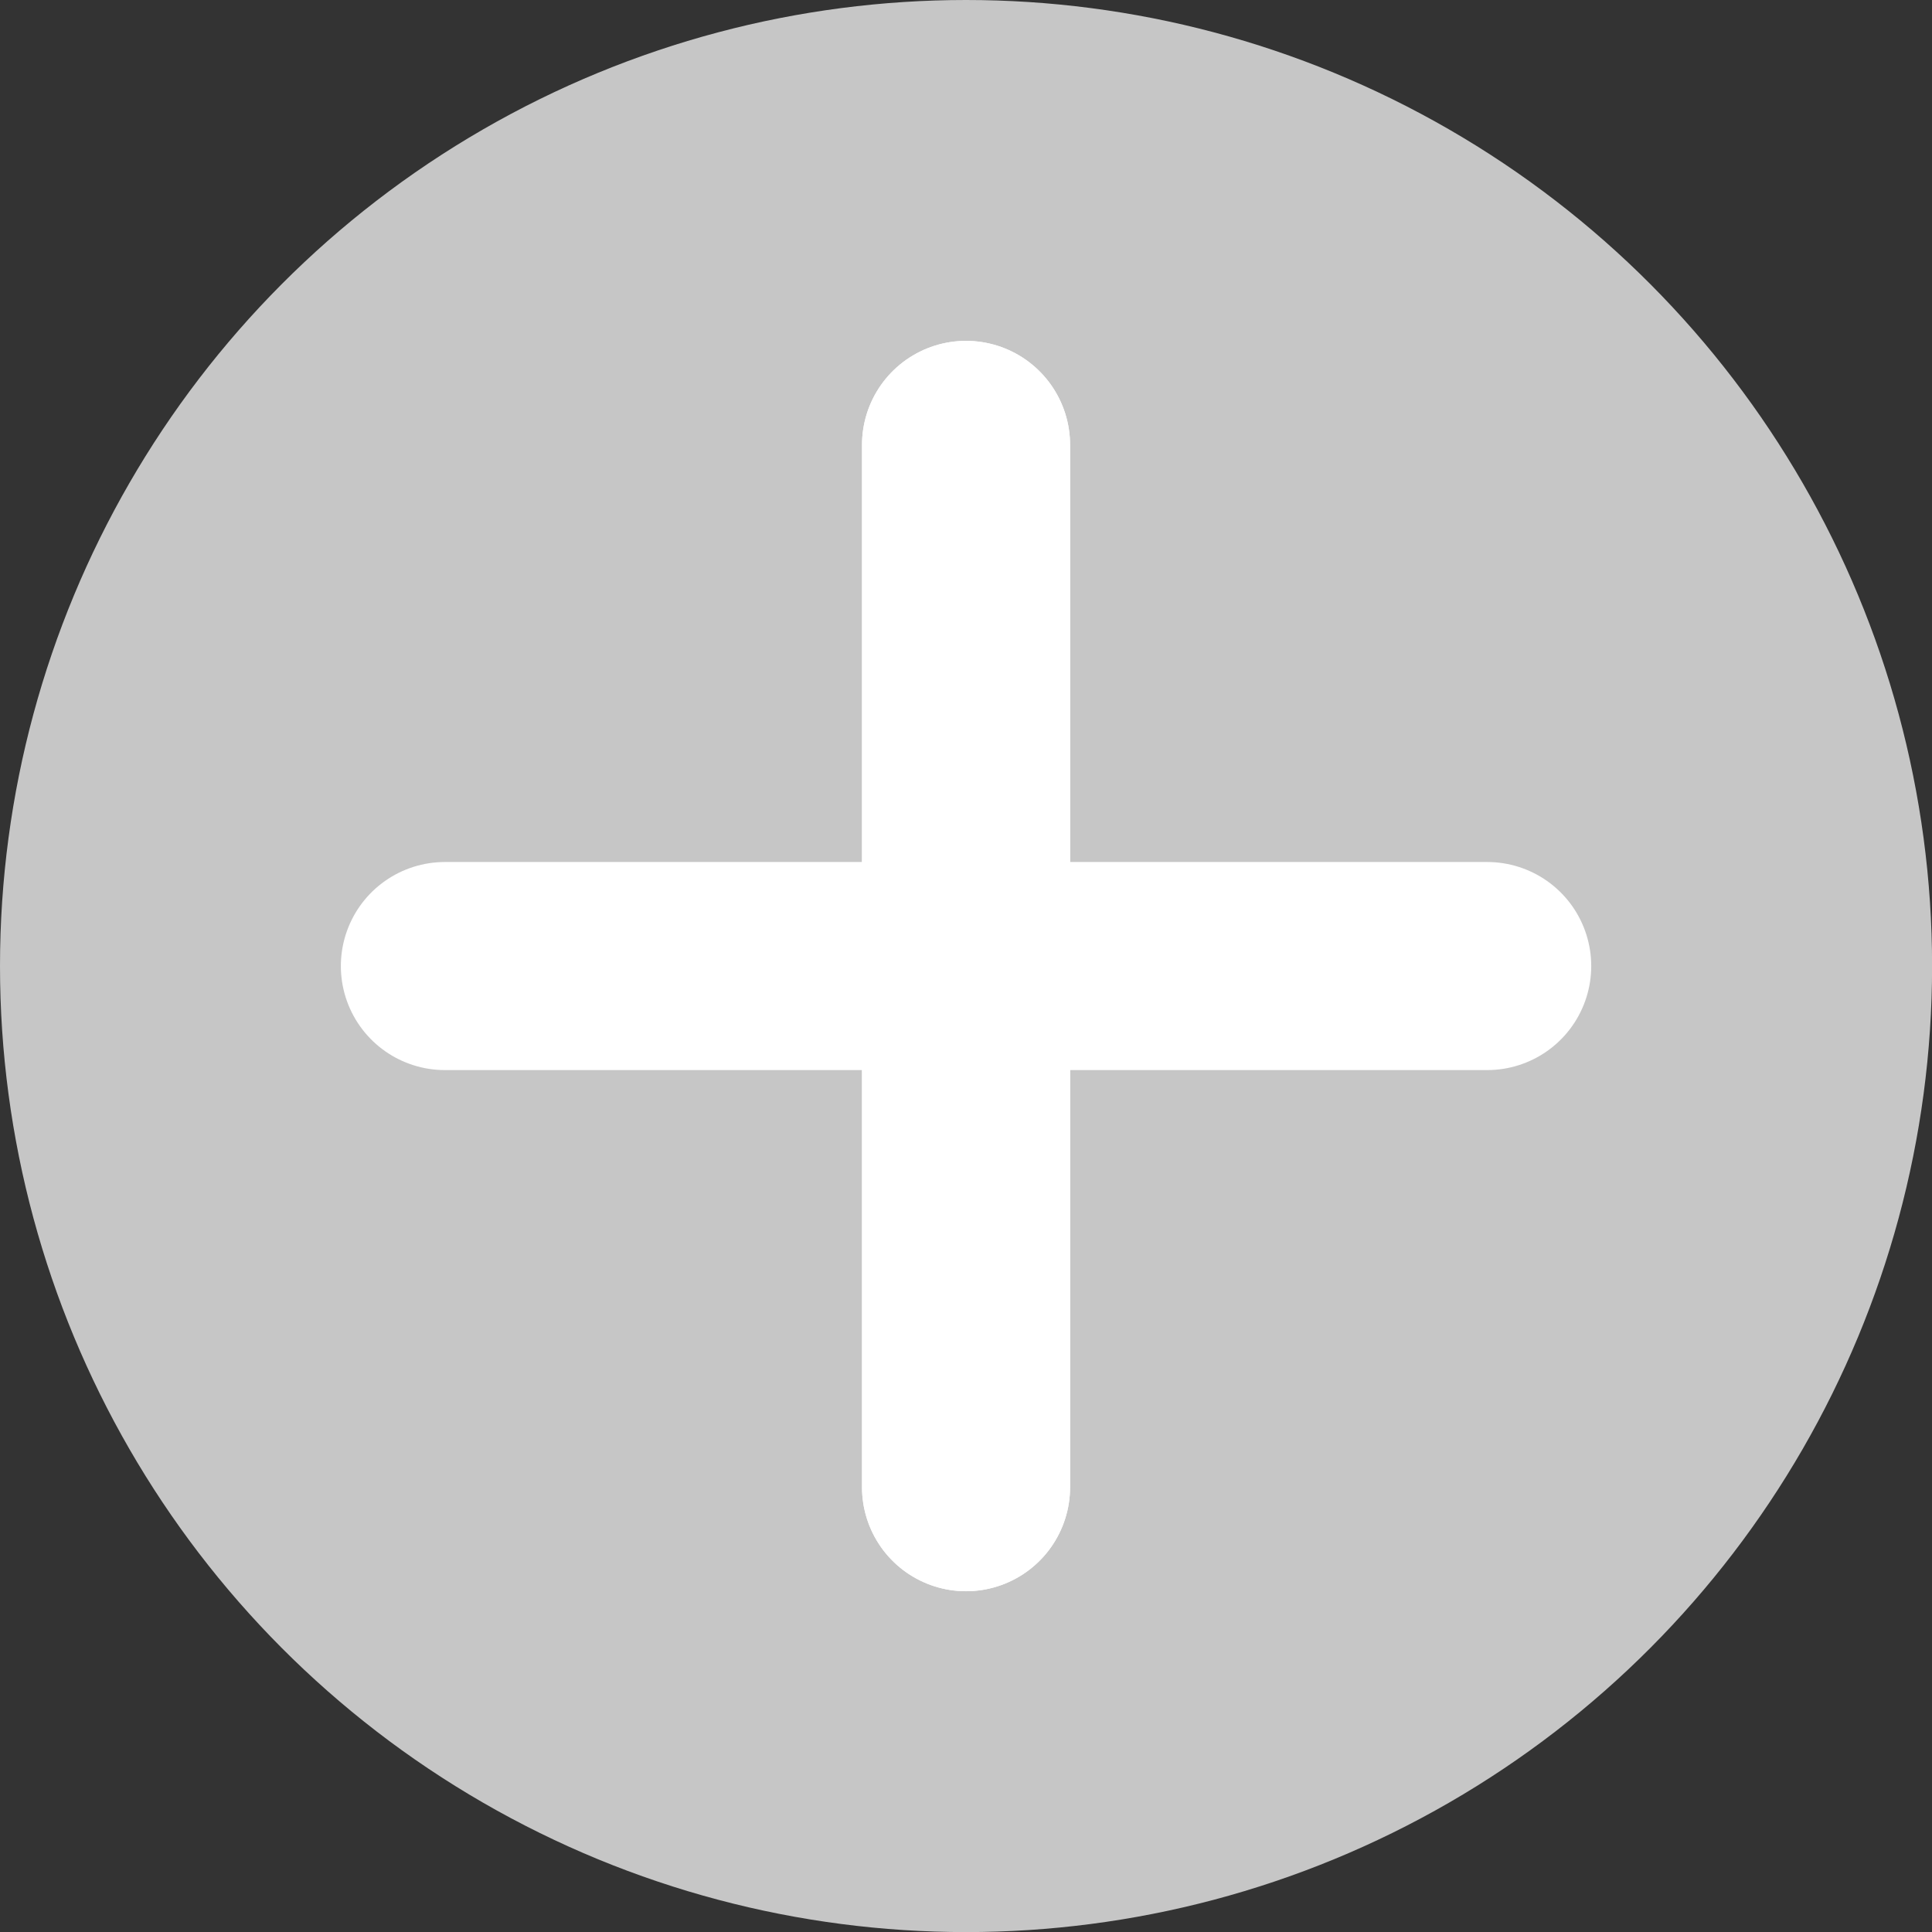
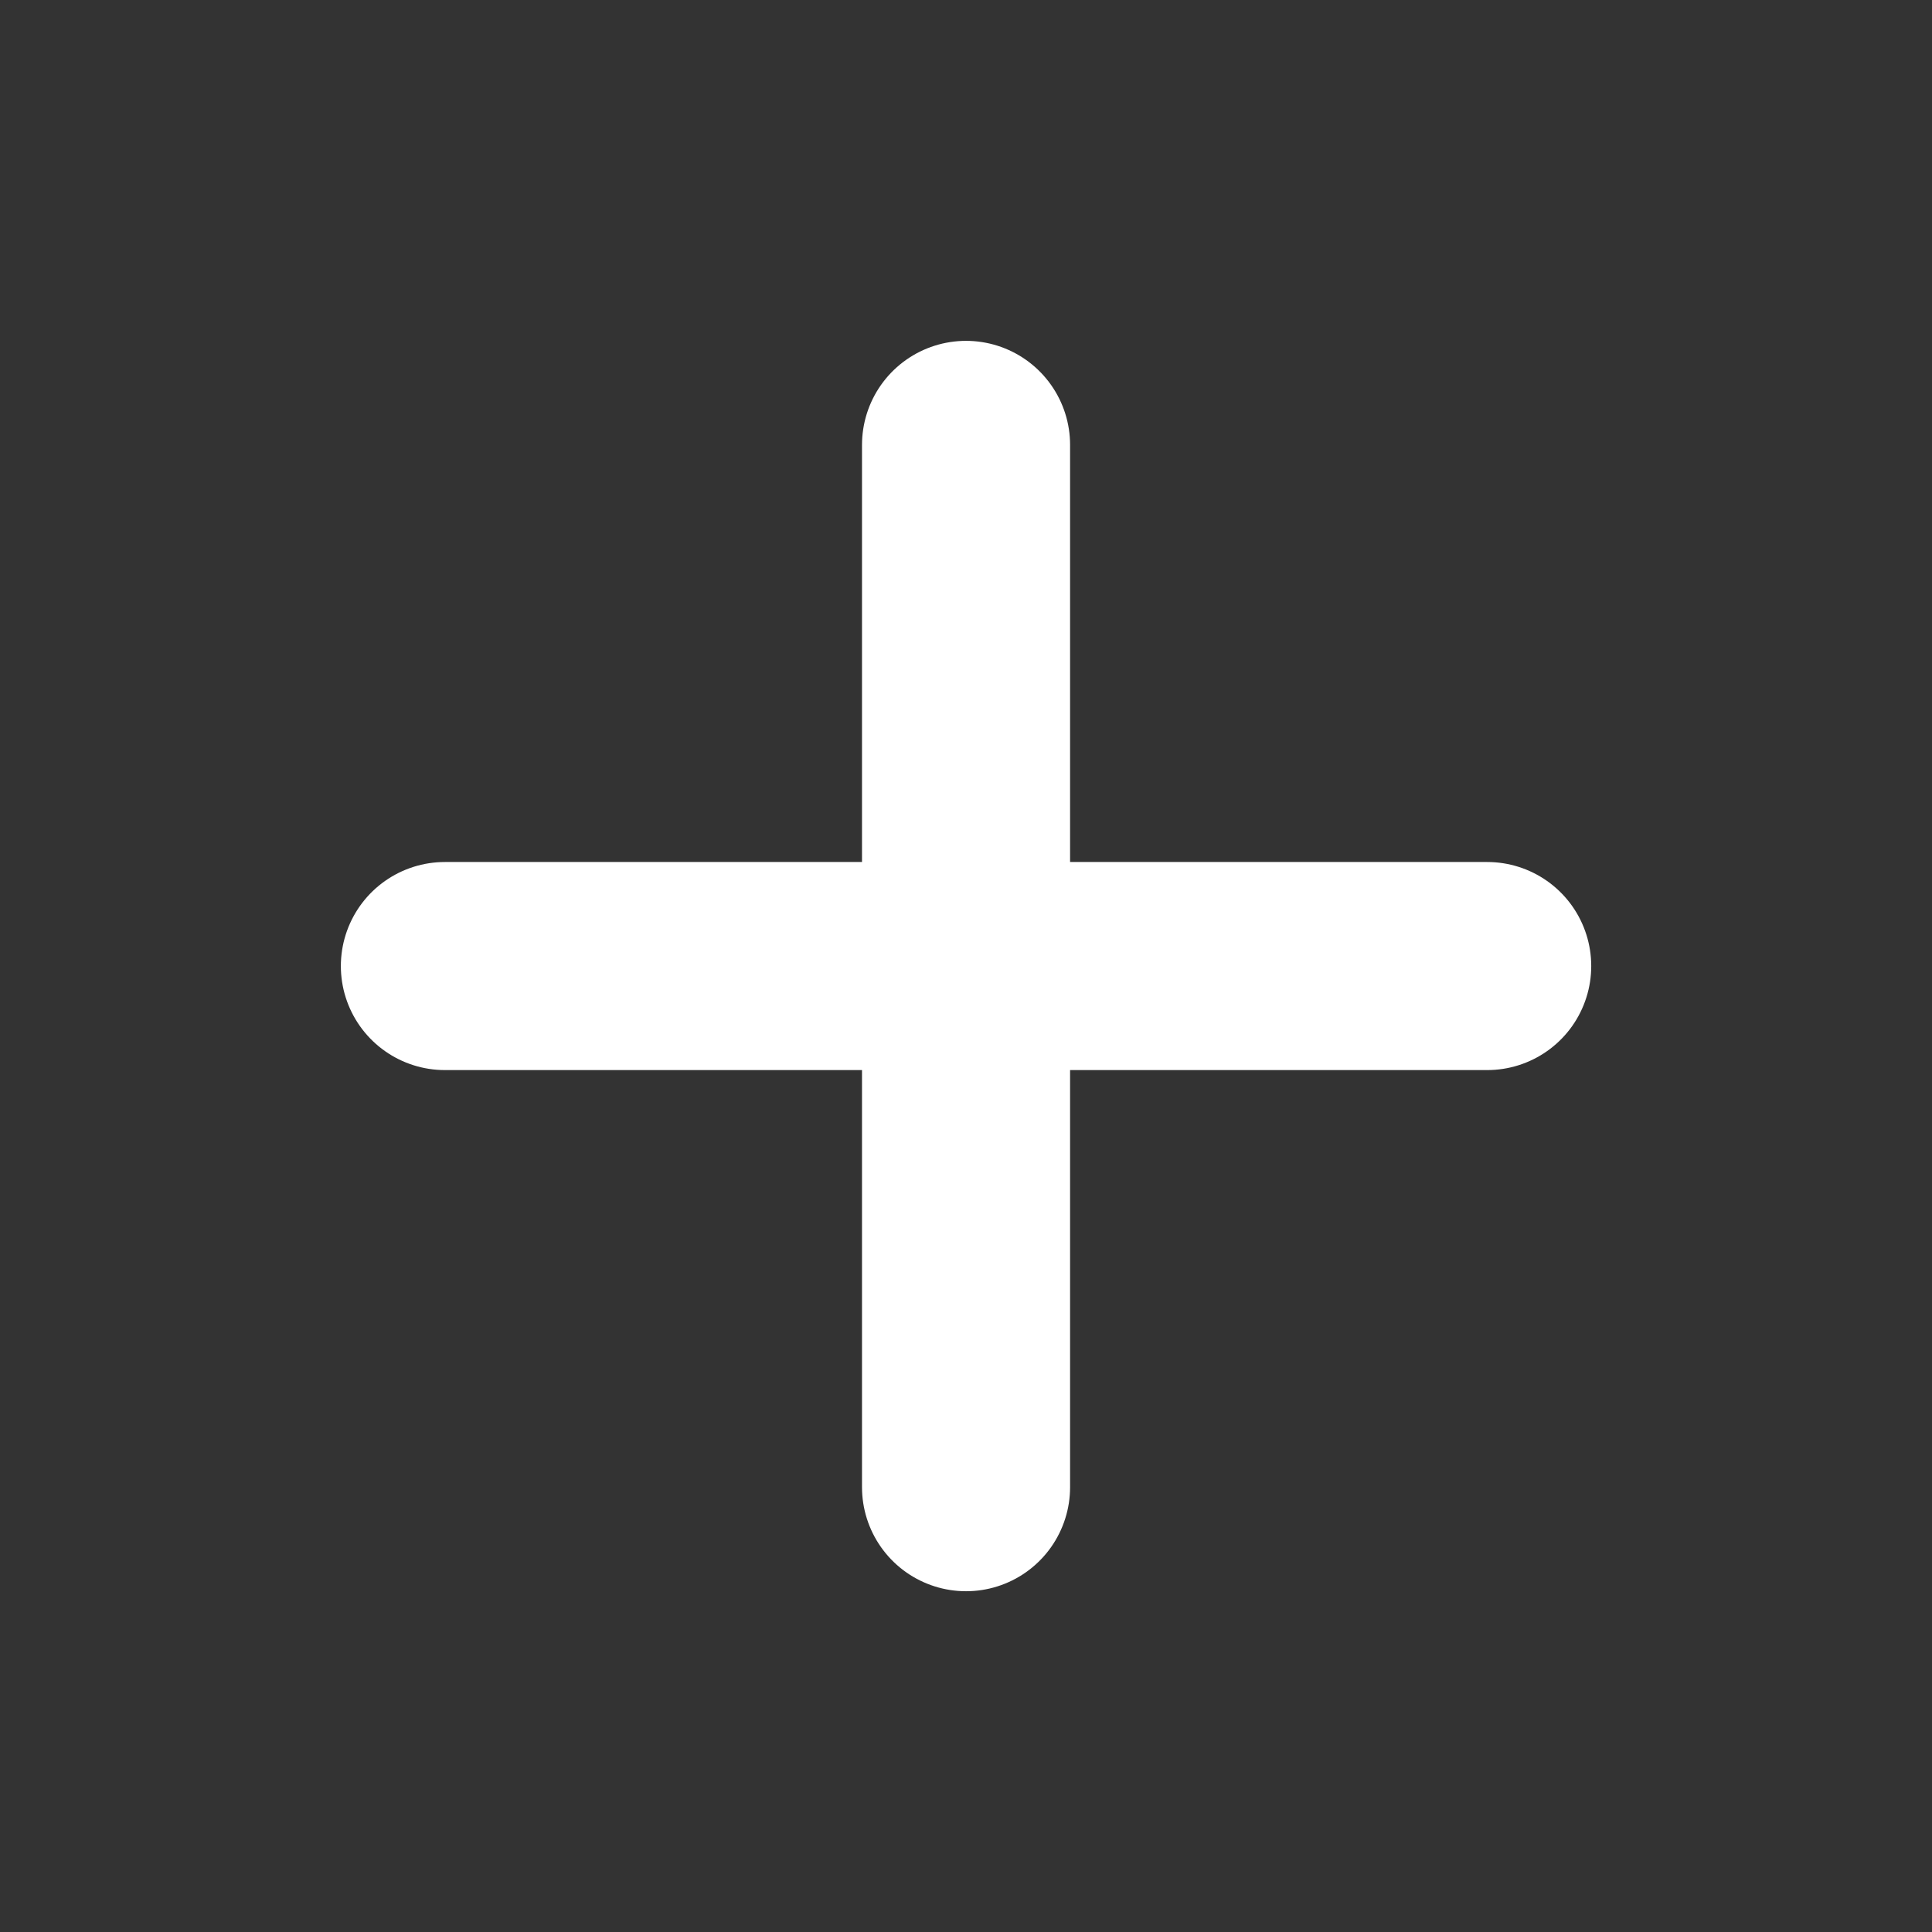
<svg xmlns="http://www.w3.org/2000/svg" version="1.1" x="0px" y="0px" width="23.055px" height="23.055px" viewBox="0 0 23.055 23.055" enable-background="new 0 0 23.055 23.055" xml:space="preserve">
  <rect x="0" y="0" width="23.055" height="23.055" fill="#333333" stroke="none" />
  <defs>
</defs>
  <g>
-     <circle fill="#C6C6C6" cx="11.528" cy="11.528" r="11.528" />
    <g>
-       <line fill="none" stroke="#FFFFFF" stroke-width="2.483" stroke-linecap="round" stroke-linejoin="round" stroke-miterlimit="10" x1="11.528" y1="5.309" x2="11.528" y2="17.747" />
      <line fill="none" stroke="#FFFFFF" stroke-width="2.483" stroke-linecap="round" stroke-linejoin="round" stroke-miterlimit="10" x1="11.528" y1="5.309" x2="11.528" y2="17.747" />
      <line fill="none" stroke="#FFFFFF" stroke-width="2.483" stroke-linecap="round" stroke-linejoin="round" stroke-miterlimit="10" x1="17.747" y1="11.528" x2="5.309" y2="11.528" />
    </g>
  </g>
</svg>